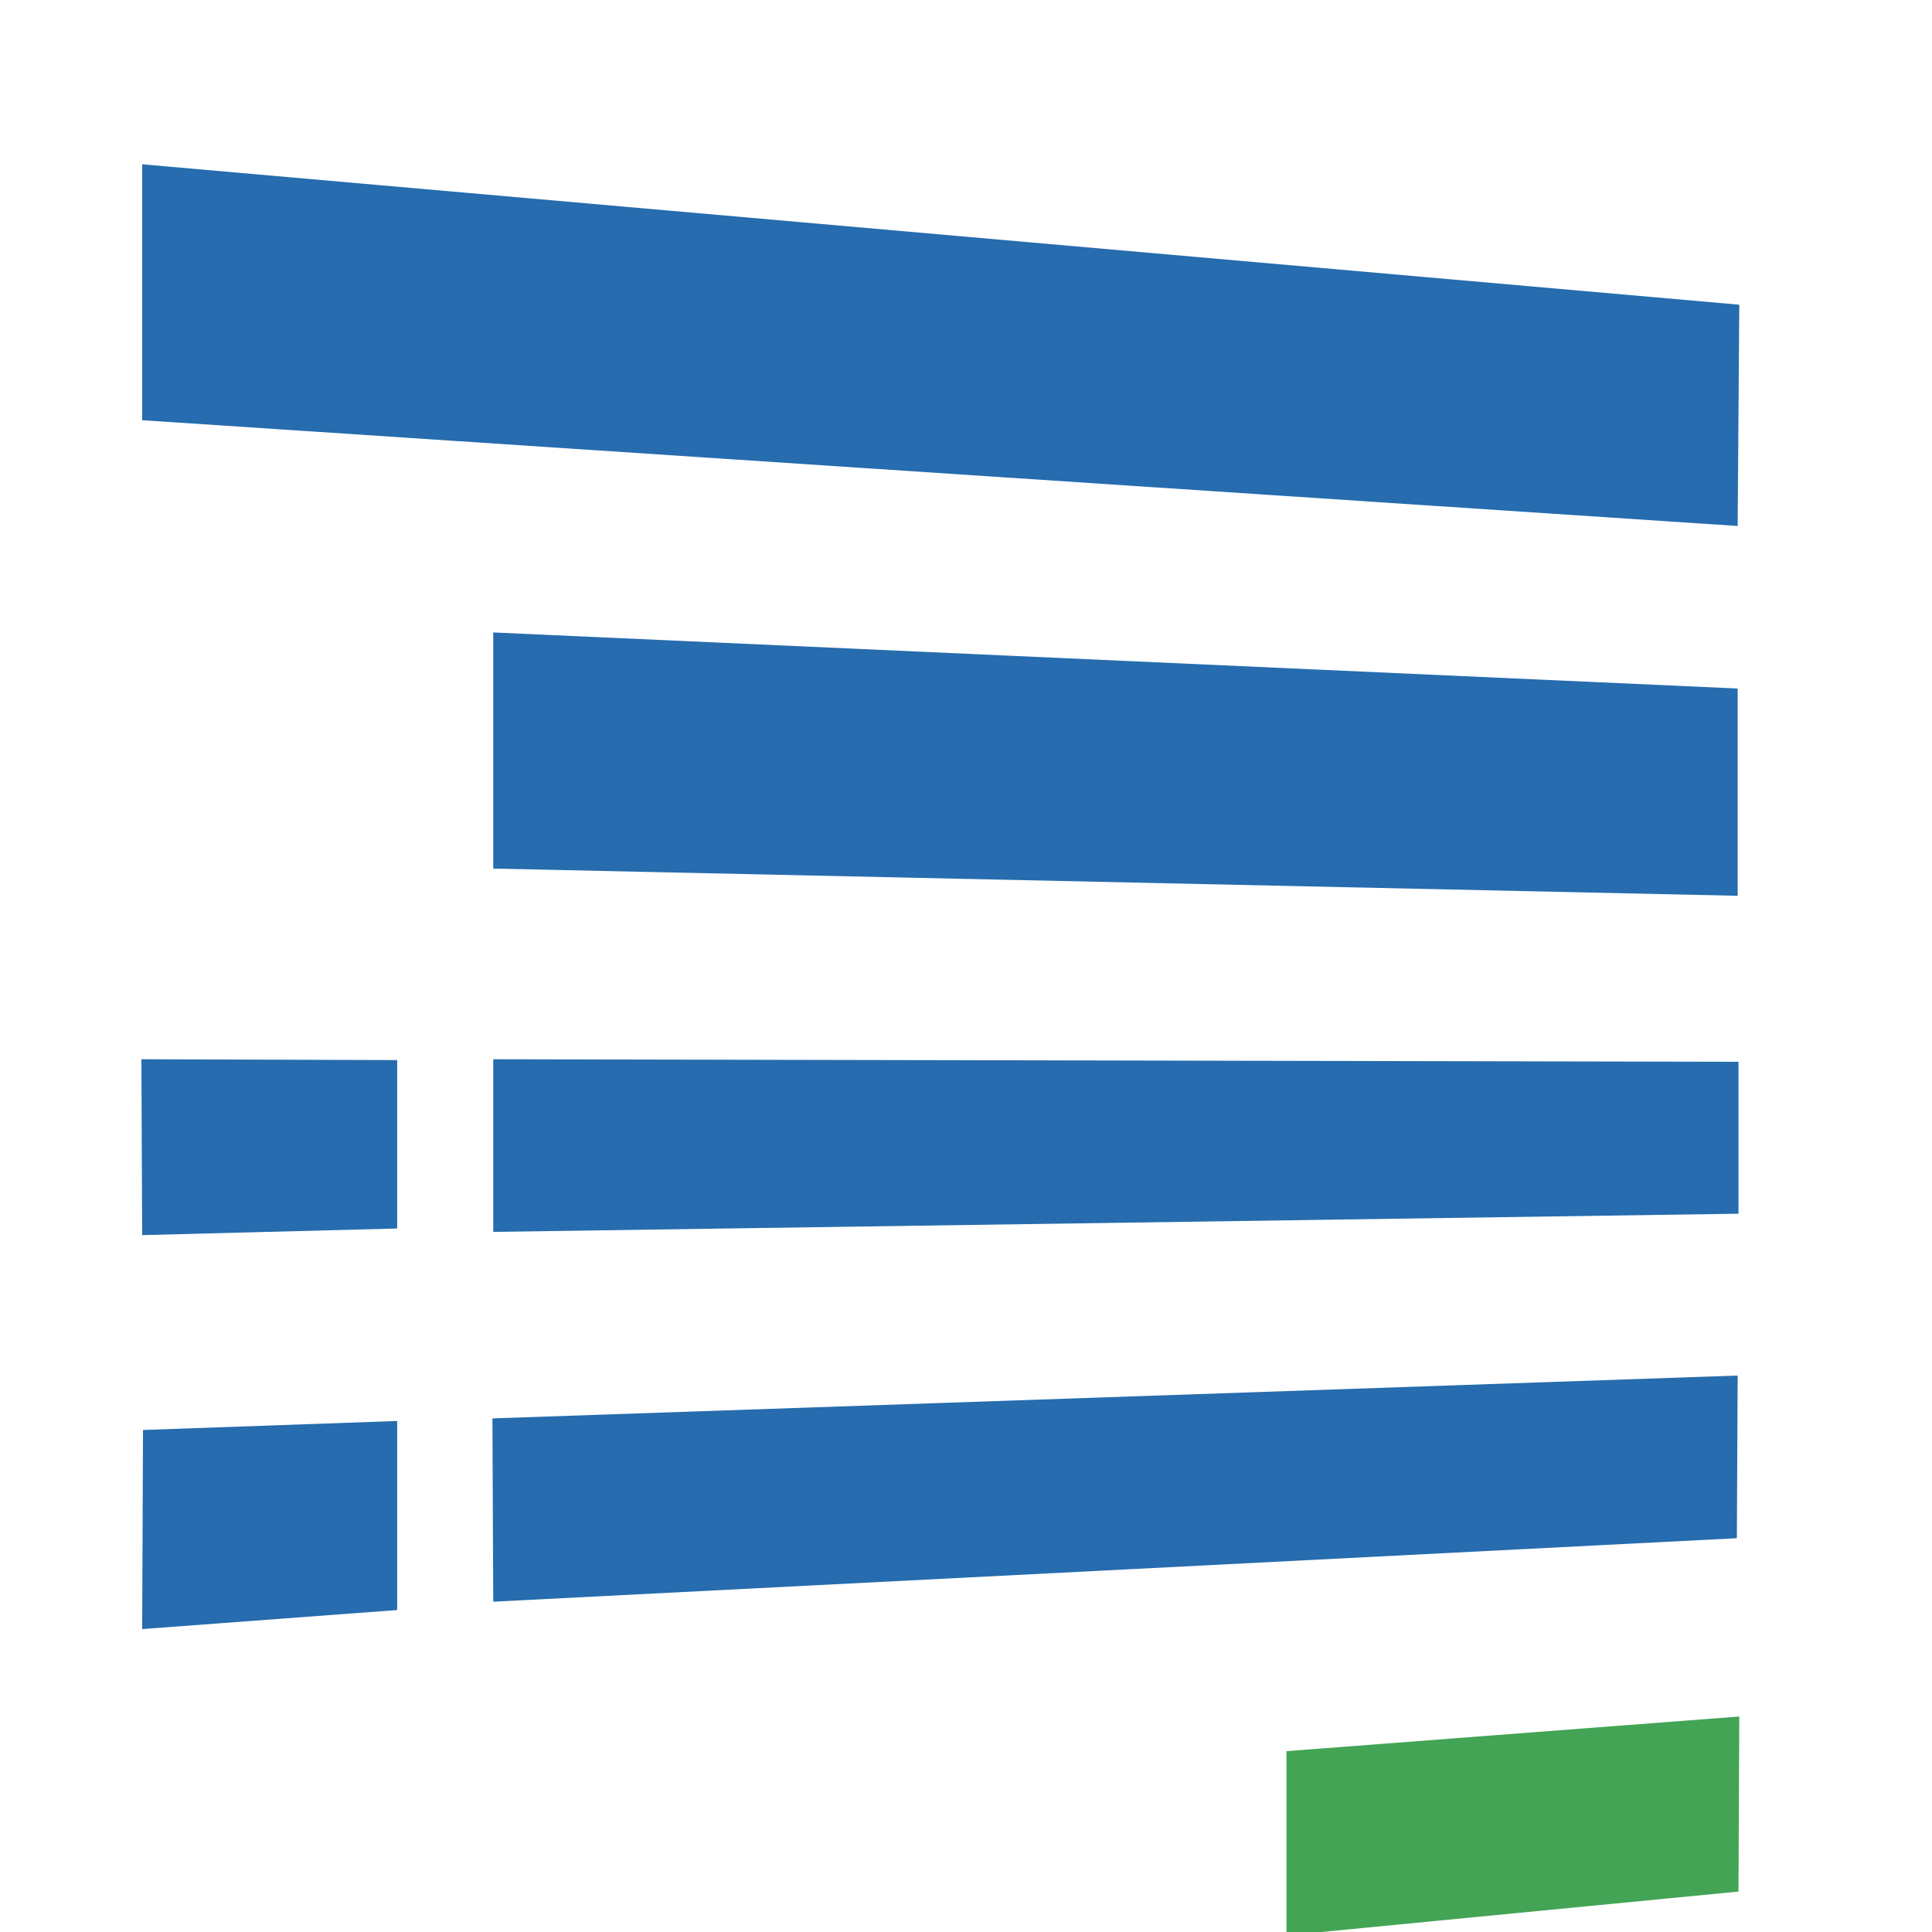
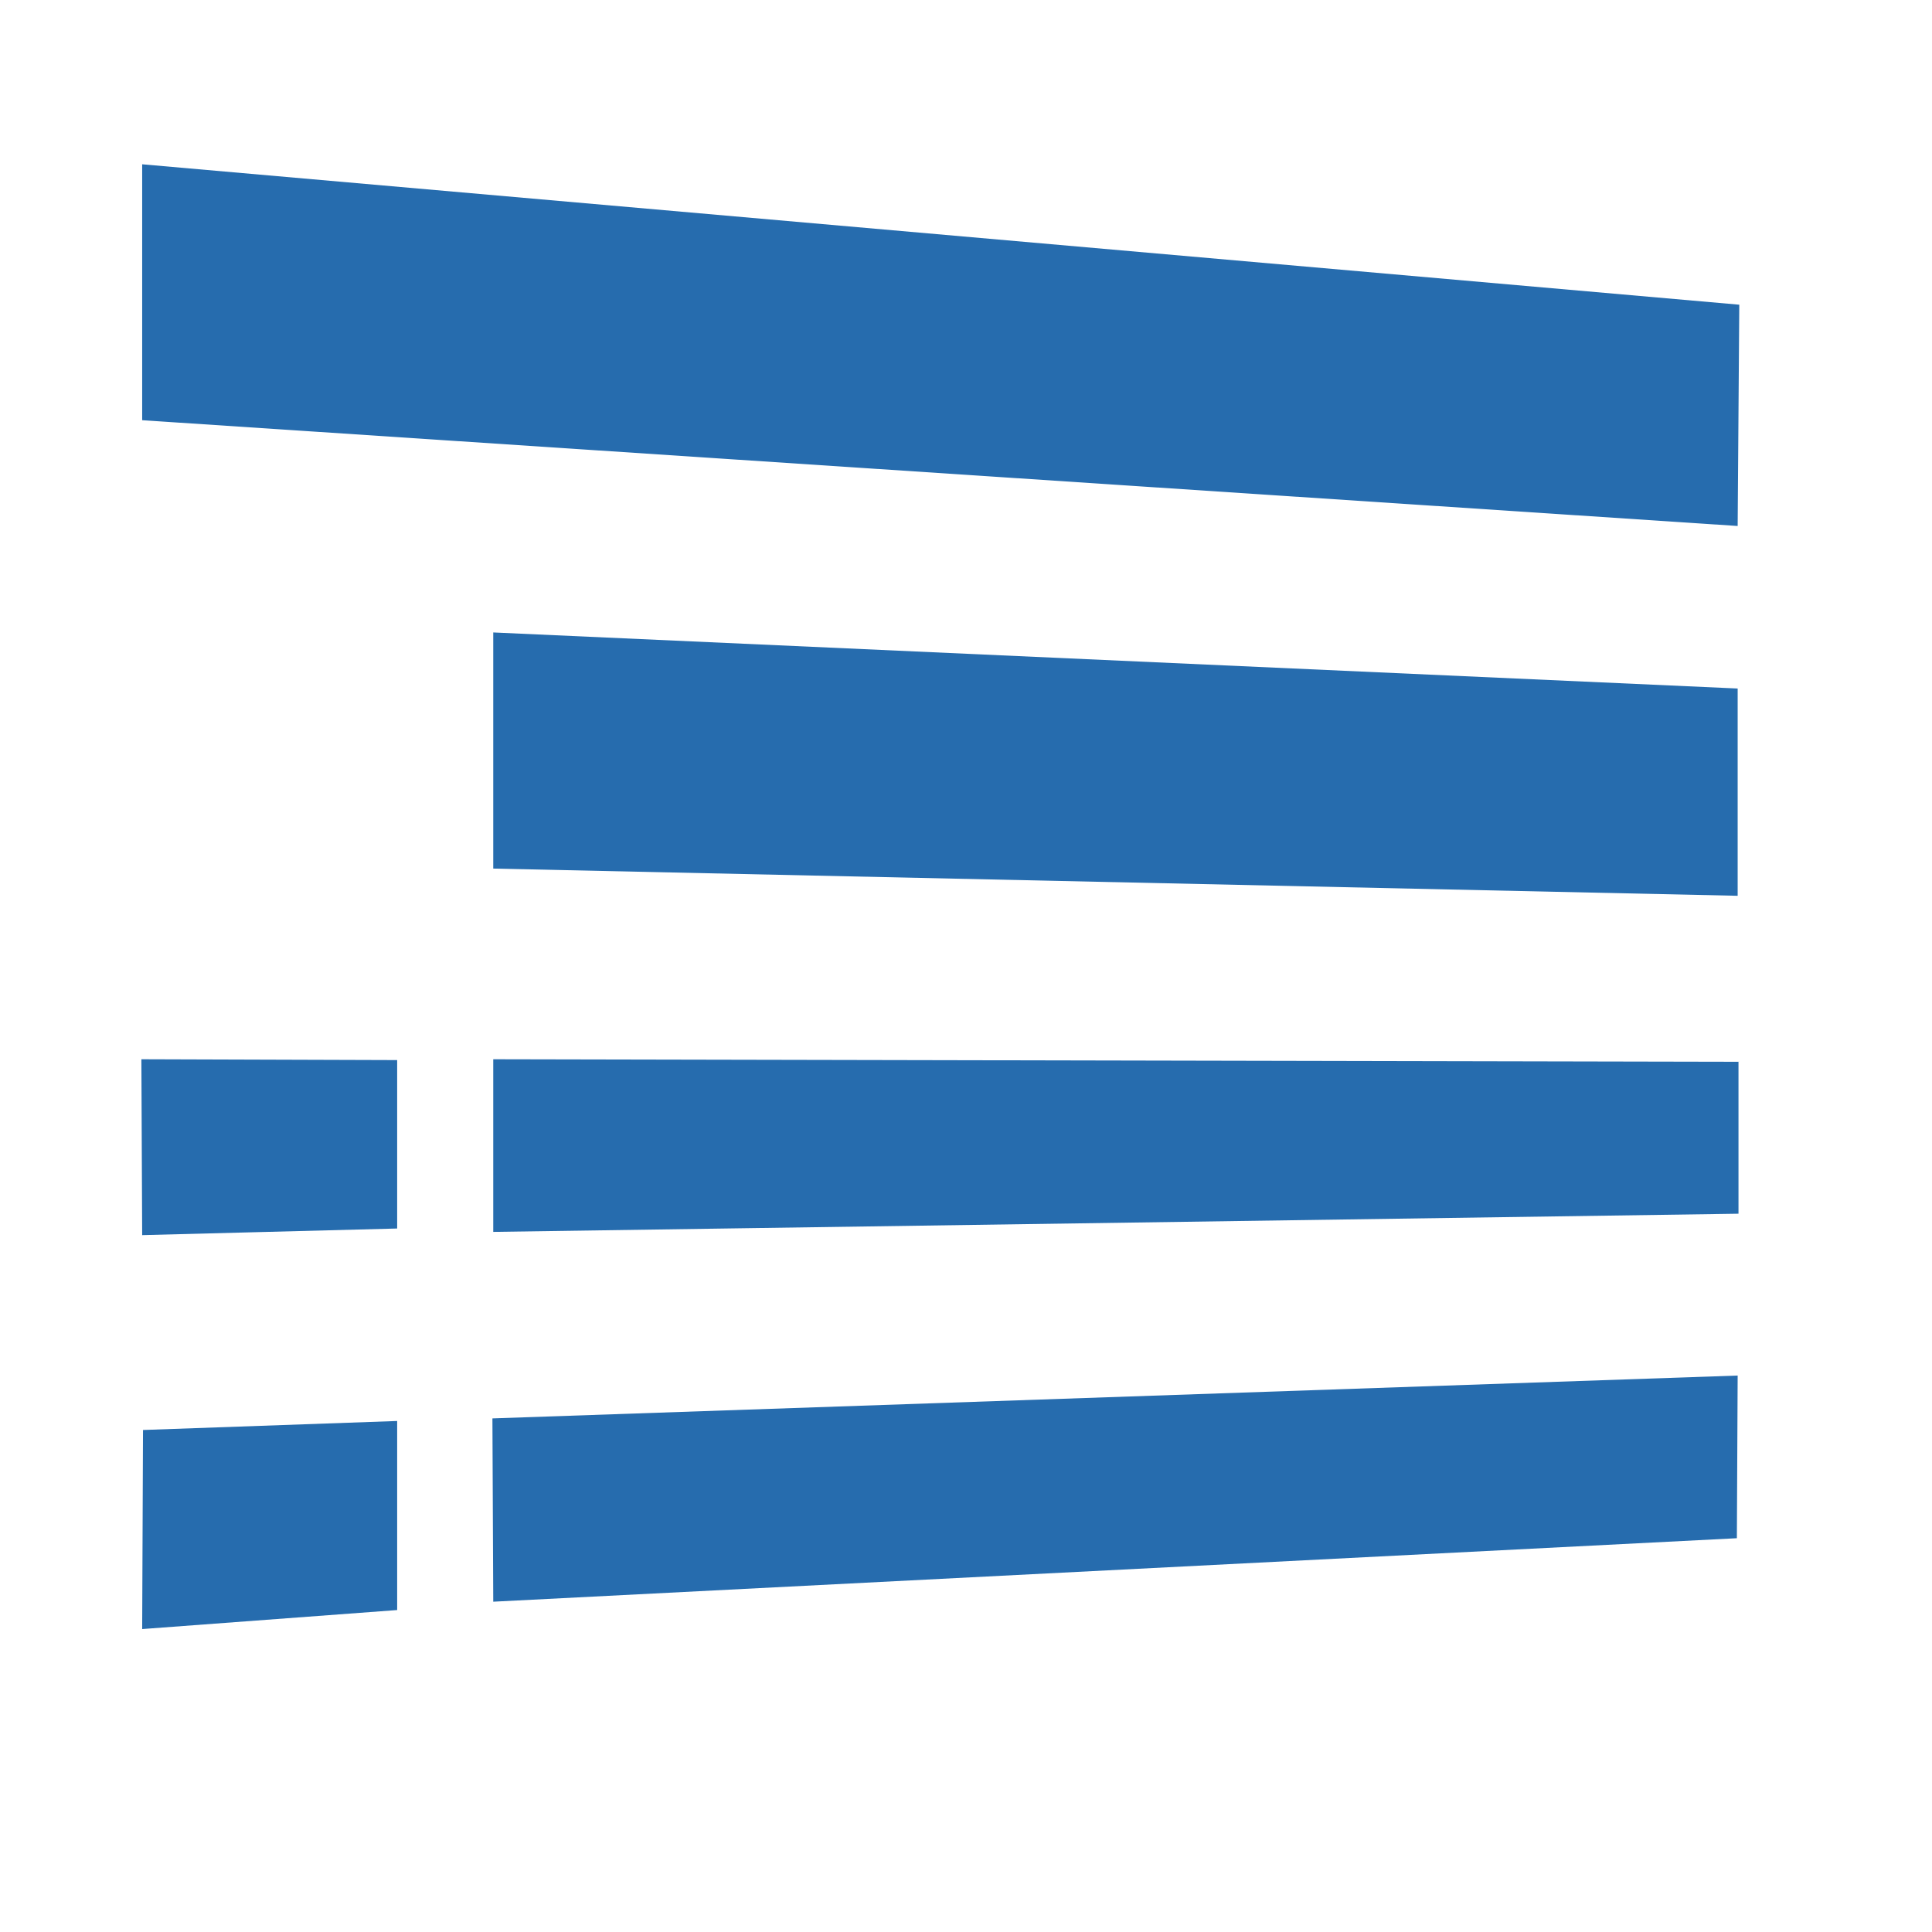
<svg xmlns="http://www.w3.org/2000/svg" width="48px" height="48px" viewBox="0 0 48 56" version="1.1">
  <g id="surface1">
    <path style=" stroke:none;fill-rule:evenodd;fill:rgb(14.902%,42.353%,68.235%);fill-opacity:1;" d="M 0.121 35.801 L 7.512 35.609 L 7.512 30.727 L 0.098 30.703 M 0.145 41.449 L 0.121 47.219 L 7.512 46.668 L 7.512 41.188 M 0.121 12.18 L 46.367 15.246 L 46.414 8.832 L 0.121 4.762 M 46.367 19.957 L 46.367 25.965 L 10.297 25.176 L 10.297 18.332 M 46.391 30.777 L 46.391 35.18 L 10.297 35.707 L 10.297 30.703 M 46.367 39.871 L 46.344 44.586 L 10.297 46.426 L 10.273 41.113 " />
-     <path style=" stroke:none;fill-rule:evenodd;fill:rgb(26.275%,64.314%,33.333%);fill-opacity:1;" d="M 33.289 50.758 L 33.289 56.098 L 46.391 54.828 L 46.414 49.754 " />
  </g>
</svg>